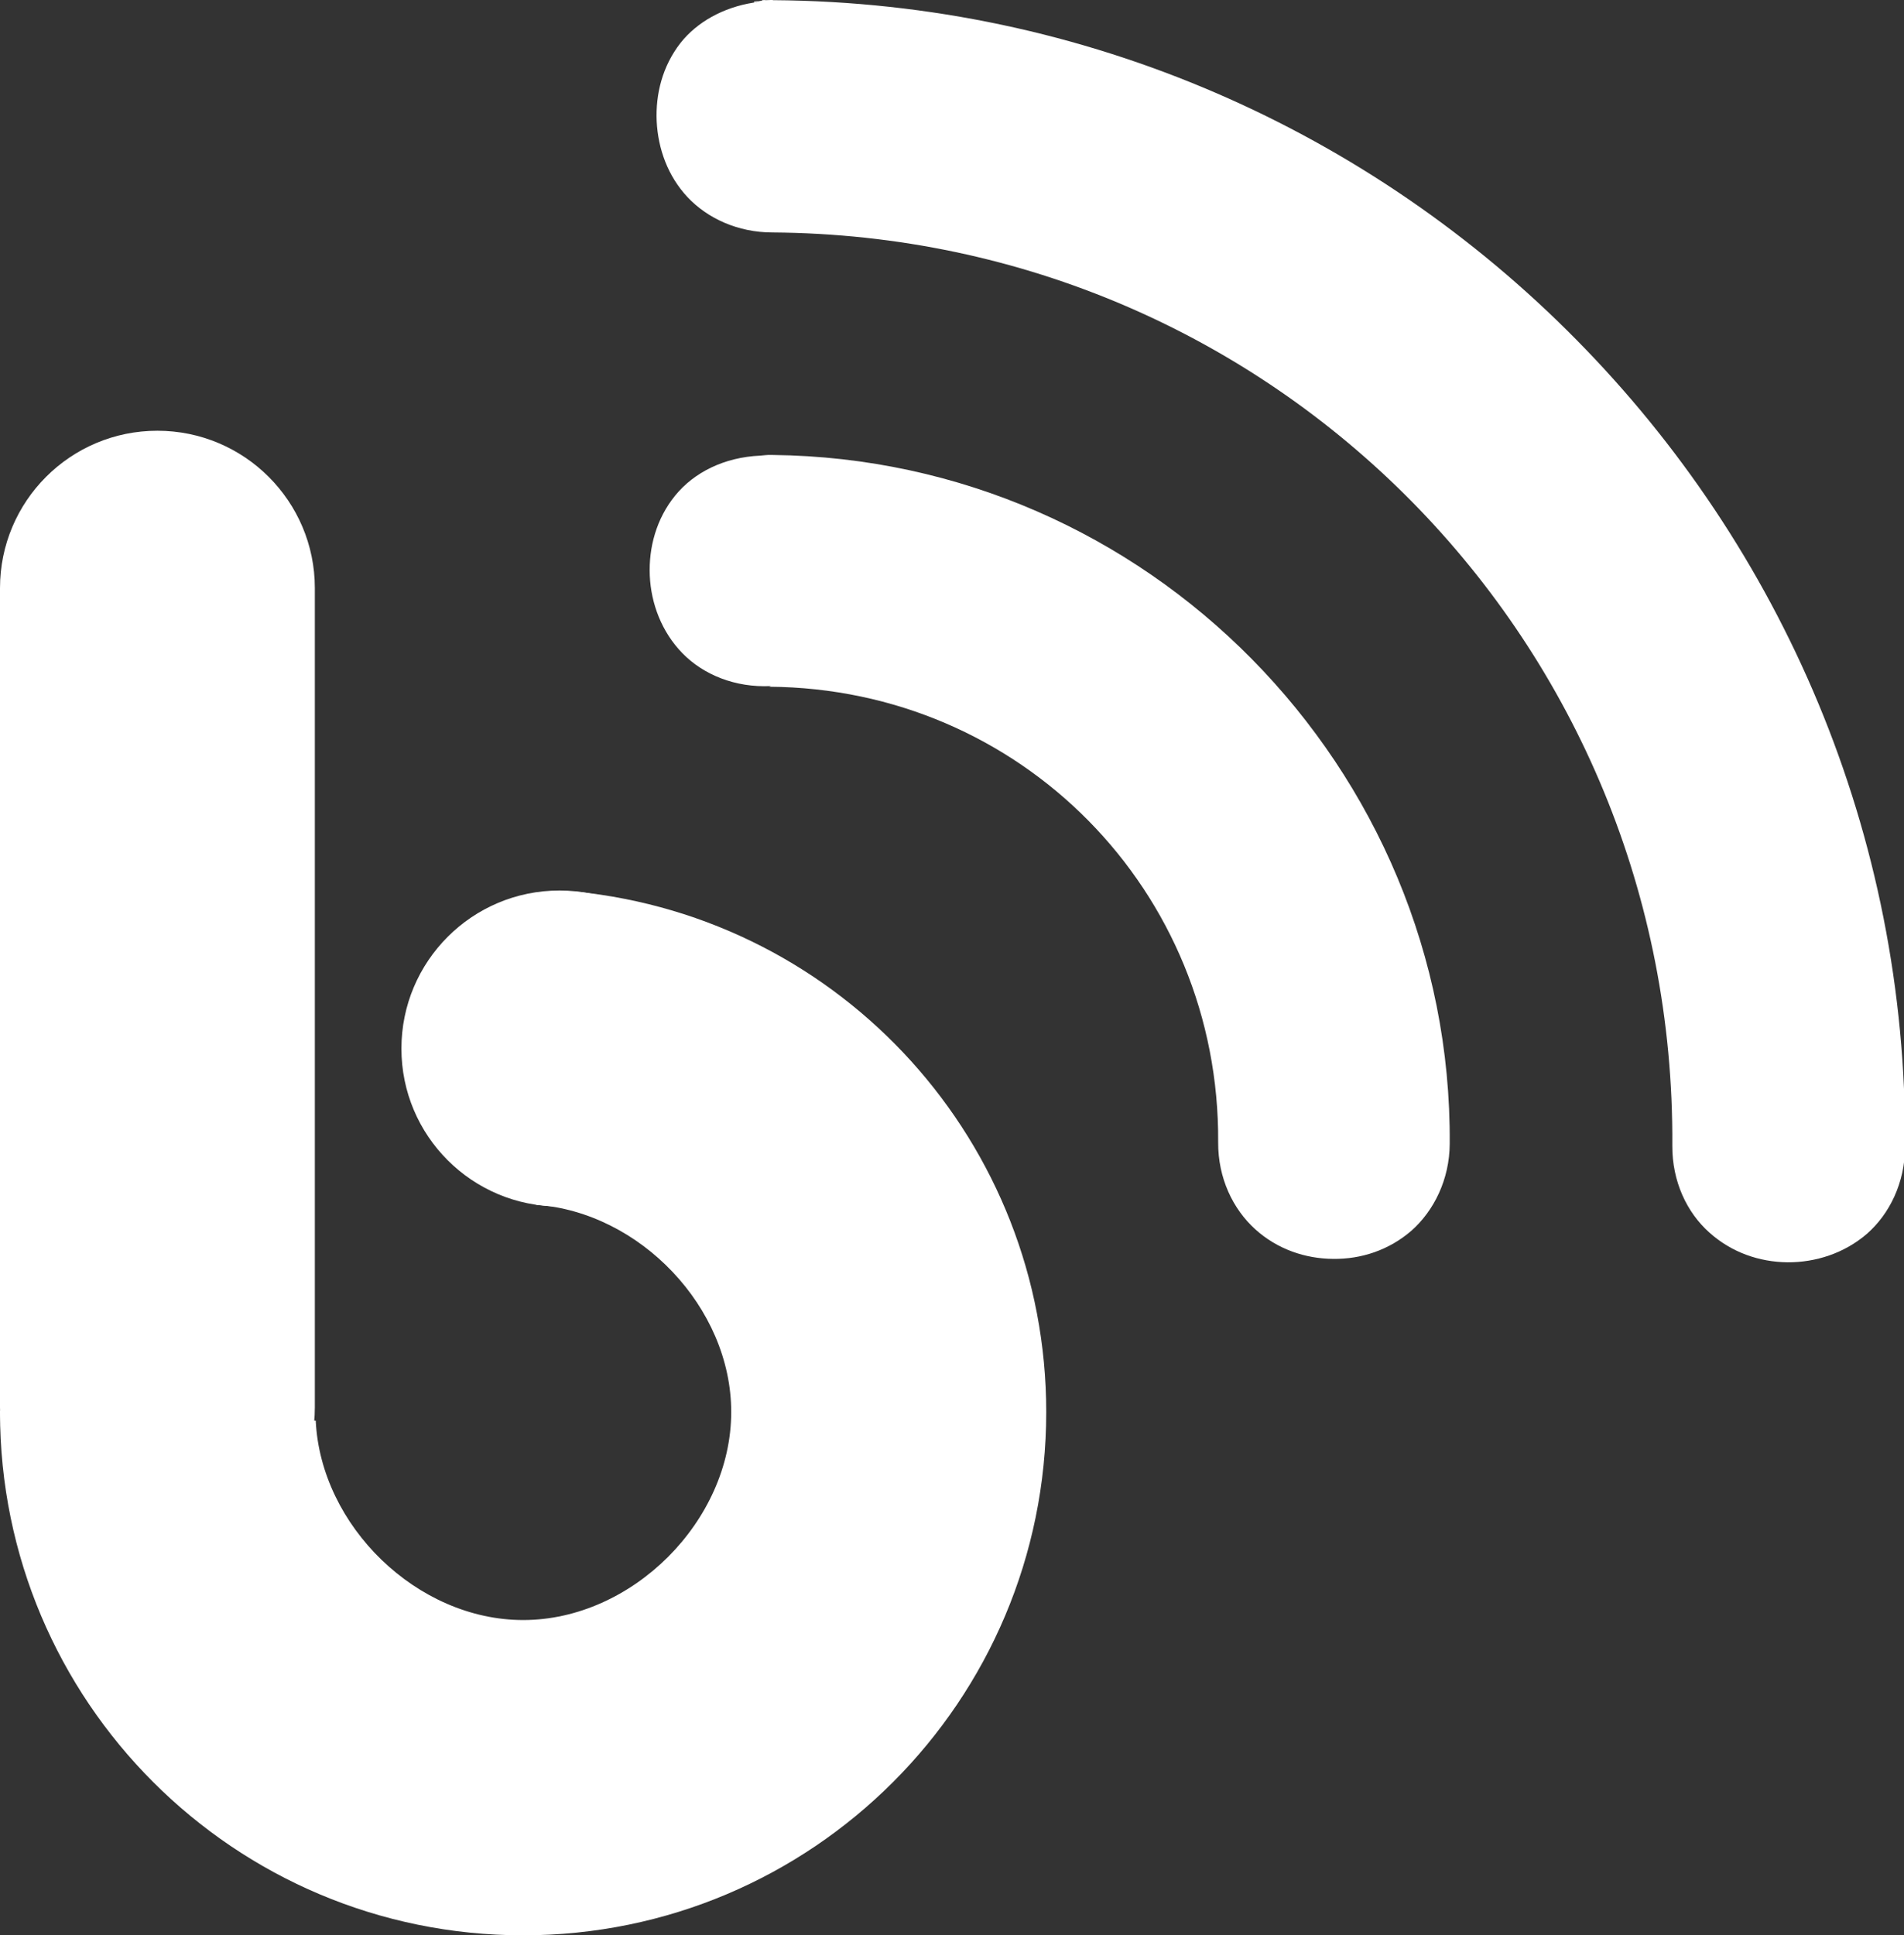
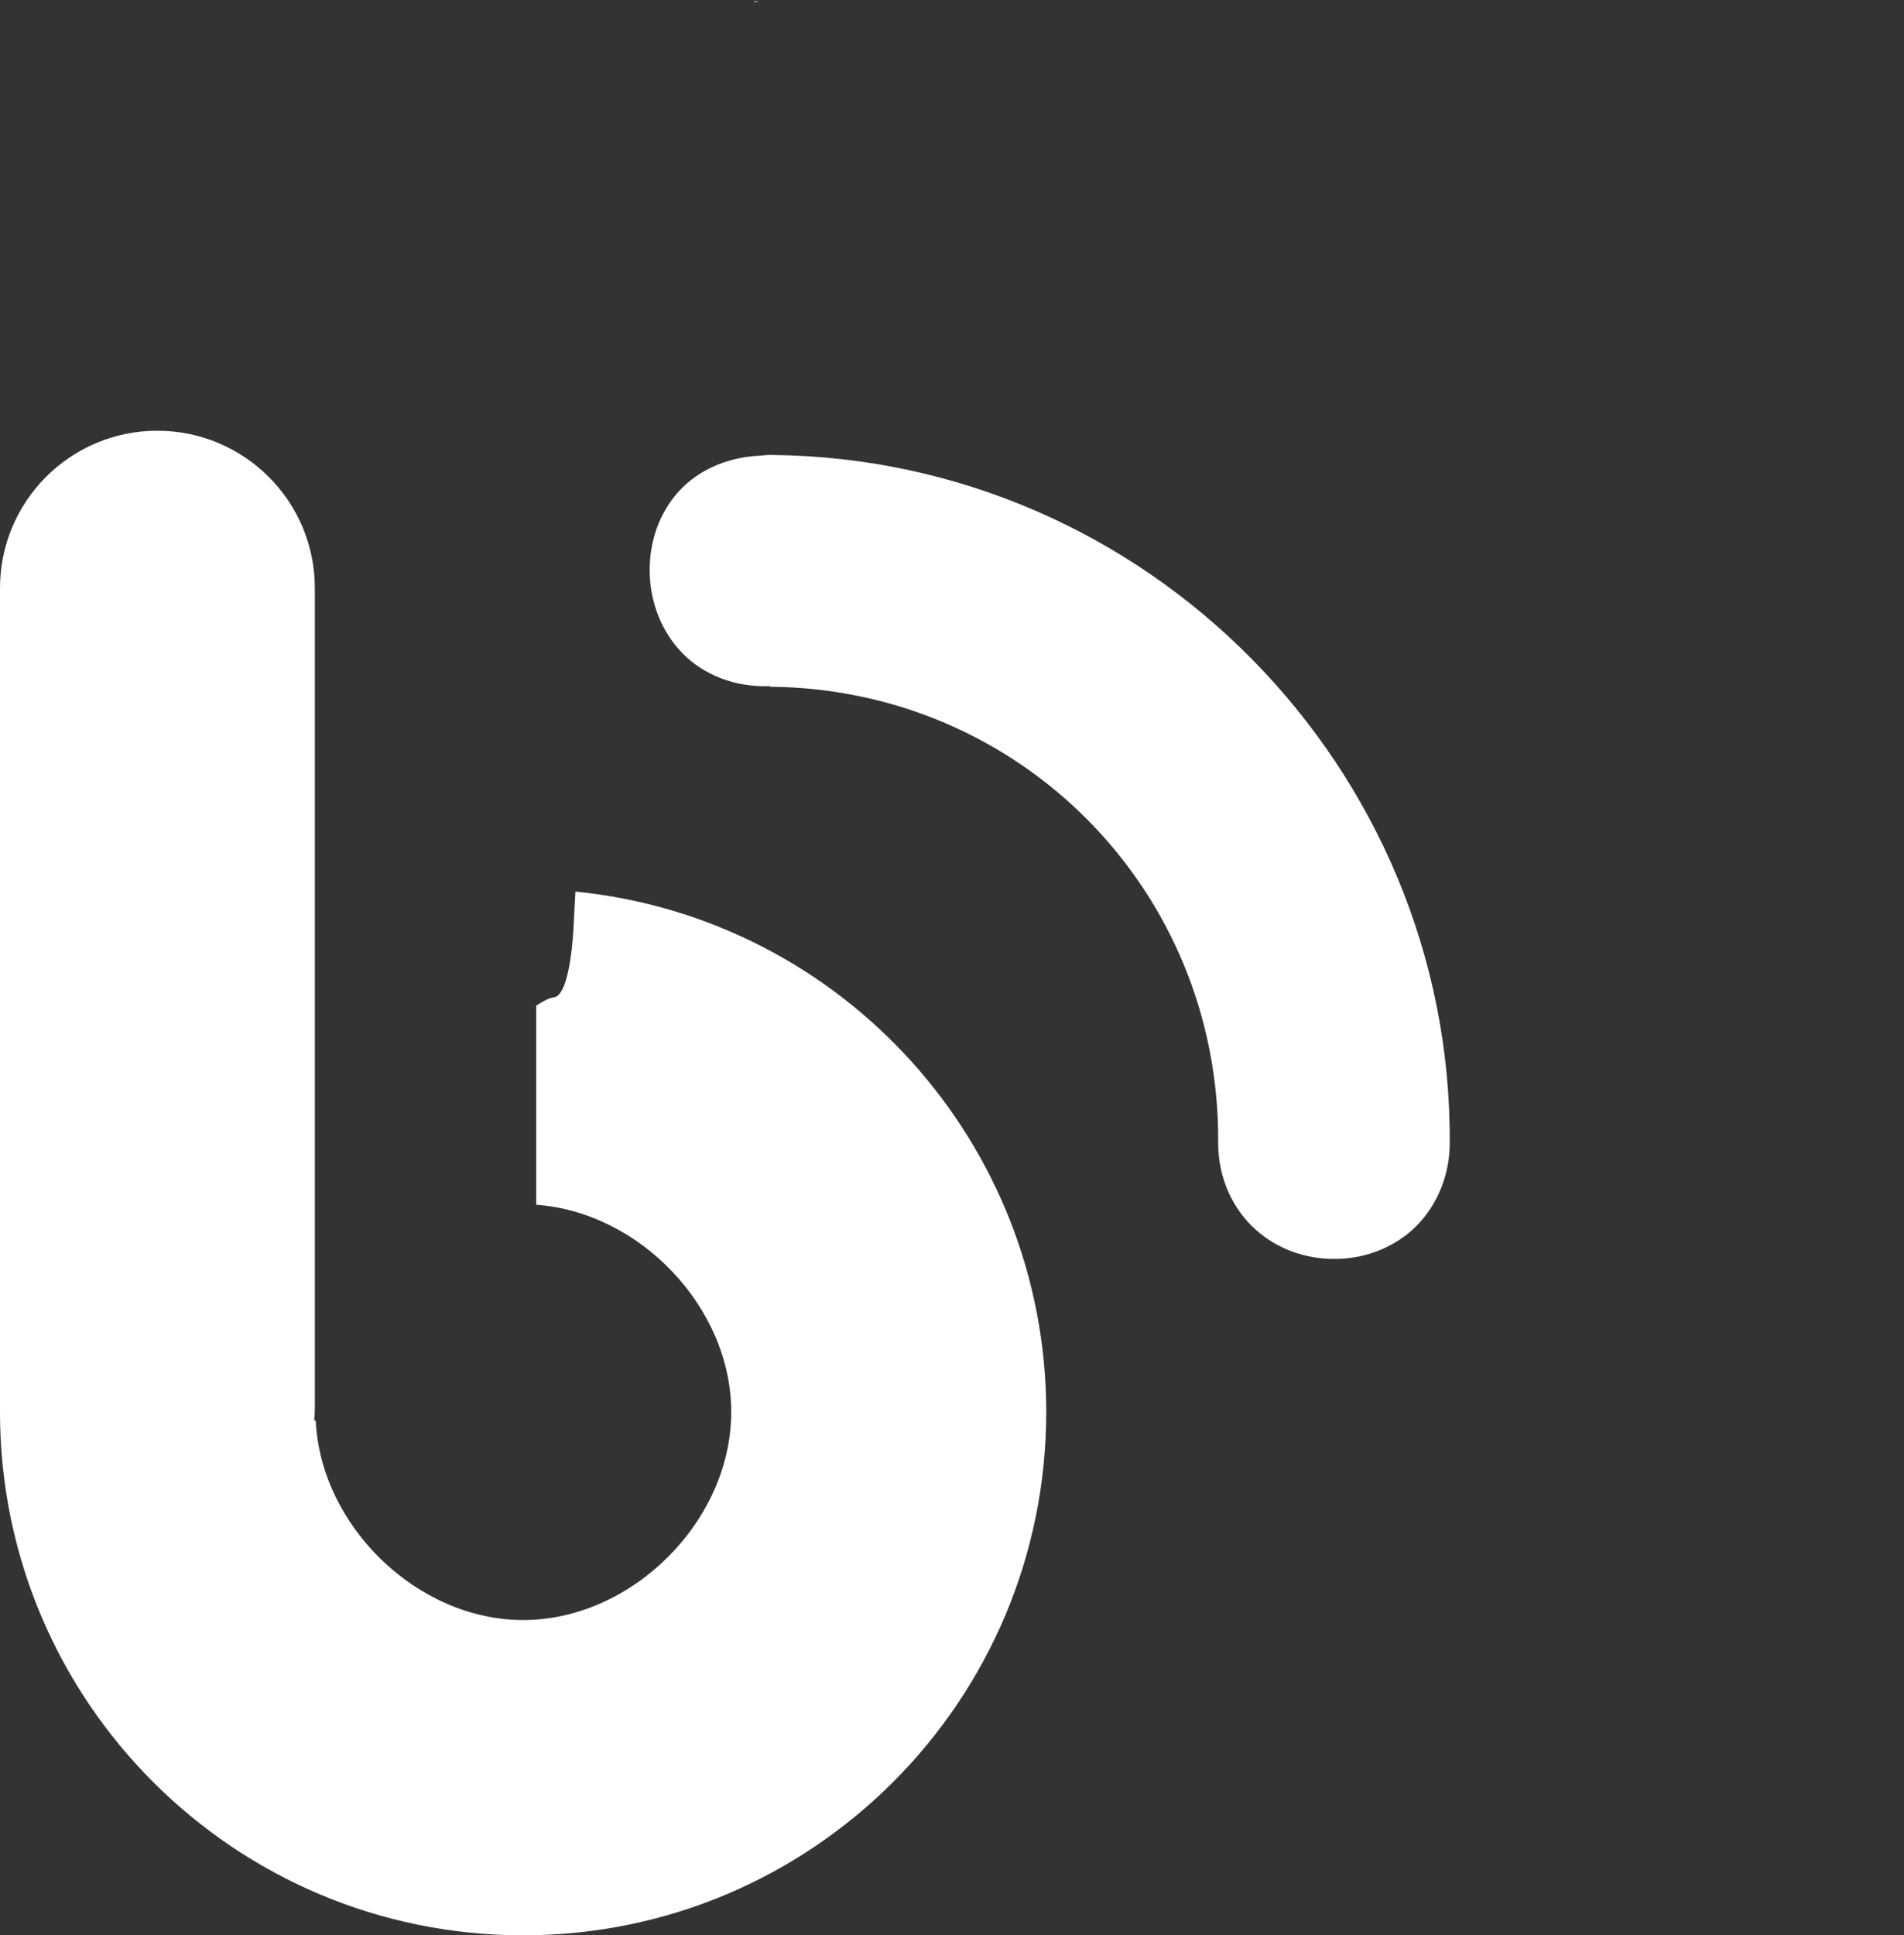
<svg xmlns="http://www.w3.org/2000/svg" fill="#000000" height="44" preserveAspectRatio="xMidYMid meet" version="1" viewBox="0.0 0.0 43.3 44.0" width="43.3" zoomAndPan="magnify">
  <rect x="0.0" y="0.0" width="43.3" height="44.0" fill="#333333" stroke="none" />
  <defs>
    <clipPath id="a">
-       <path d="M 14 0 L 43.328 0 L 43.328 29 L 14 29 Z M 14 0" />
-     </clipPath>
+       </clipPath>
  </defs>
  <g>
    <g id="change1_1">
      <path d="M 4.281 22.961 C 2.836 24.164 1.699 25.695 0.957 27.426 C 0.98 27.426 1.004 27.418 1.027 27.418 L 4.281 27.418 Z M 13.086 20.27 L 13.043 21.082 C 13.043 21.082 12.98 22.633 12.594 22.676 C 12.477 22.688 12.34 22.773 12.195 22.863 L 12.195 27.391 C 14.551 27.559 16.629 29.723 16.629 32.102 C 16.629 34.582 14.375 36.832 11.898 36.832 C 9.488 36.832 7.293 34.695 7.18 32.297 L 1.027 32.297 C 0.656 32.297 0.312 32.211 0 32.066 C 0 32.078 0 32.09 0 32.102 C 0 38.676 5.324 44 11.898 44 C 18.469 44 23.793 38.676 23.793 32.102 C 23.793 25.992 19.164 20.879 13.086 20.27" fill="#ffffff" />
    </g>
    <g id="change1_2">
      <path d="M 3.578 9.793 C 5.555 9.793 7.16 11.395 7.16 13.371 L 7.16 31.996 C 7.16 33.973 5.555 35.574 3.578 35.574 C 1.602 35.574 0 33.973 0 31.996 L 0 13.371 C 0 11.395 1.602 9.793 3.578 9.793" fill="#ffffff" />
    </g>
    <g id="change1_3">
-       <path d="M 12.723 20.246 C 14.707 20.246 16.316 21.855 16.316 23.84 C 16.316 25.824 14.707 27.43 12.723 27.43 C 10.738 27.43 9.129 25.824 9.129 23.84 C 9.129 21.855 10.738 20.246 12.723 20.246" fill="#ffffff" />
-     </g>
+       </g>
    <g id="change1_4">
      <path d="M 28.469 14.984 C 25.684 12.16 21.836 10.391 17.578 10.344 C 17.566 10.344 17.559 10.344 17.551 10.344 C 17.539 10.344 17.531 10.344 17.523 10.344 C 17.441 10.34 17.359 10.355 17.289 10.359 C 16.473 10.395 15.785 10.738 15.355 11.266 C 14.926 11.793 14.75 12.449 14.777 13.086 C 14.805 13.723 15.047 14.367 15.52 14.852 C 15.996 15.34 16.719 15.637 17.531 15.598 L 17.492 15.613 C 23.211 15.652 27.742 20.254 27.703 25.973 C 27.699 26.785 28.039 27.488 28.543 27.945 C 29.047 28.402 29.684 28.617 30.32 28.621 C 30.957 28.629 31.59 28.422 32.102 27.977 C 32.609 27.527 32.965 26.816 32.969 26.004 C 33 21.723 31.266 17.82 28.469 14.984" fill="#ffffff" />
    </g>
    <g id="change1_5">
      <path d="M 17.141 0.059 C 17.156 0.055 17.27 0.016 17.266 0.016 C 17.227 0.027 17.184 0.027 17.168 0.031 C 17.145 0.039 17.148 0.055 17.141 0.059" fill="#ffffff" />
    </g>
    <g clip-path="url(#a)" id="change1_6">
-       <path d="M 35.848 7.723 C 31.191 3 24.719 0.051 17.582 0.004 C 17.566 -0.004 17.543 0 17.418 0.004 C 17.391 0 17.363 0 17.336 0.004 C 17.336 0.004 17.324 0.016 17.32 0.016 C 17.258 0.023 17.207 0.047 17.141 0.059 C 16.445 0.168 15.848 0.504 15.473 0.98 C 15.066 1.504 14.906 2.137 14.934 2.758 C 14.965 3.379 15.184 4 15.637 4.484 C 16.09 4.965 16.781 5.285 17.566 5.285 C 28.996 5.363 38.109 14.621 38.031 26.047 C 38.027 26.863 38.363 27.566 38.871 28.02 C 39.379 28.477 40.012 28.691 40.648 28.699 C 41.285 28.703 41.941 28.496 42.457 28.051 C 42.969 27.602 43.32 26.895 43.324 26.078 C 43.375 18.941 40.508 12.441 35.848 7.723" fill="#ffffff" />
+       <path d="M 35.848 7.723 C 31.191 3 24.719 0.051 17.582 0.004 C 17.566 -0.004 17.543 0 17.418 0.004 C 17.391 0 17.363 0 17.336 0.004 C 17.336 0.004 17.324 0.016 17.32 0.016 C 17.258 0.023 17.207 0.047 17.141 0.059 C 16.445 0.168 15.848 0.504 15.473 0.98 C 15.066 1.504 14.906 2.137 14.934 2.758 C 14.965 3.379 15.184 4 15.637 4.484 C 28.996 5.363 38.109 14.621 38.031 26.047 C 38.027 26.863 38.363 27.566 38.871 28.02 C 39.379 28.477 40.012 28.691 40.648 28.699 C 41.285 28.703 41.941 28.496 42.457 28.051 C 42.969 27.602 43.32 26.895 43.324 26.078 C 43.375 18.941 40.508 12.441 35.848 7.723" fill="#ffffff" />
    </g>
  </g>
</svg>